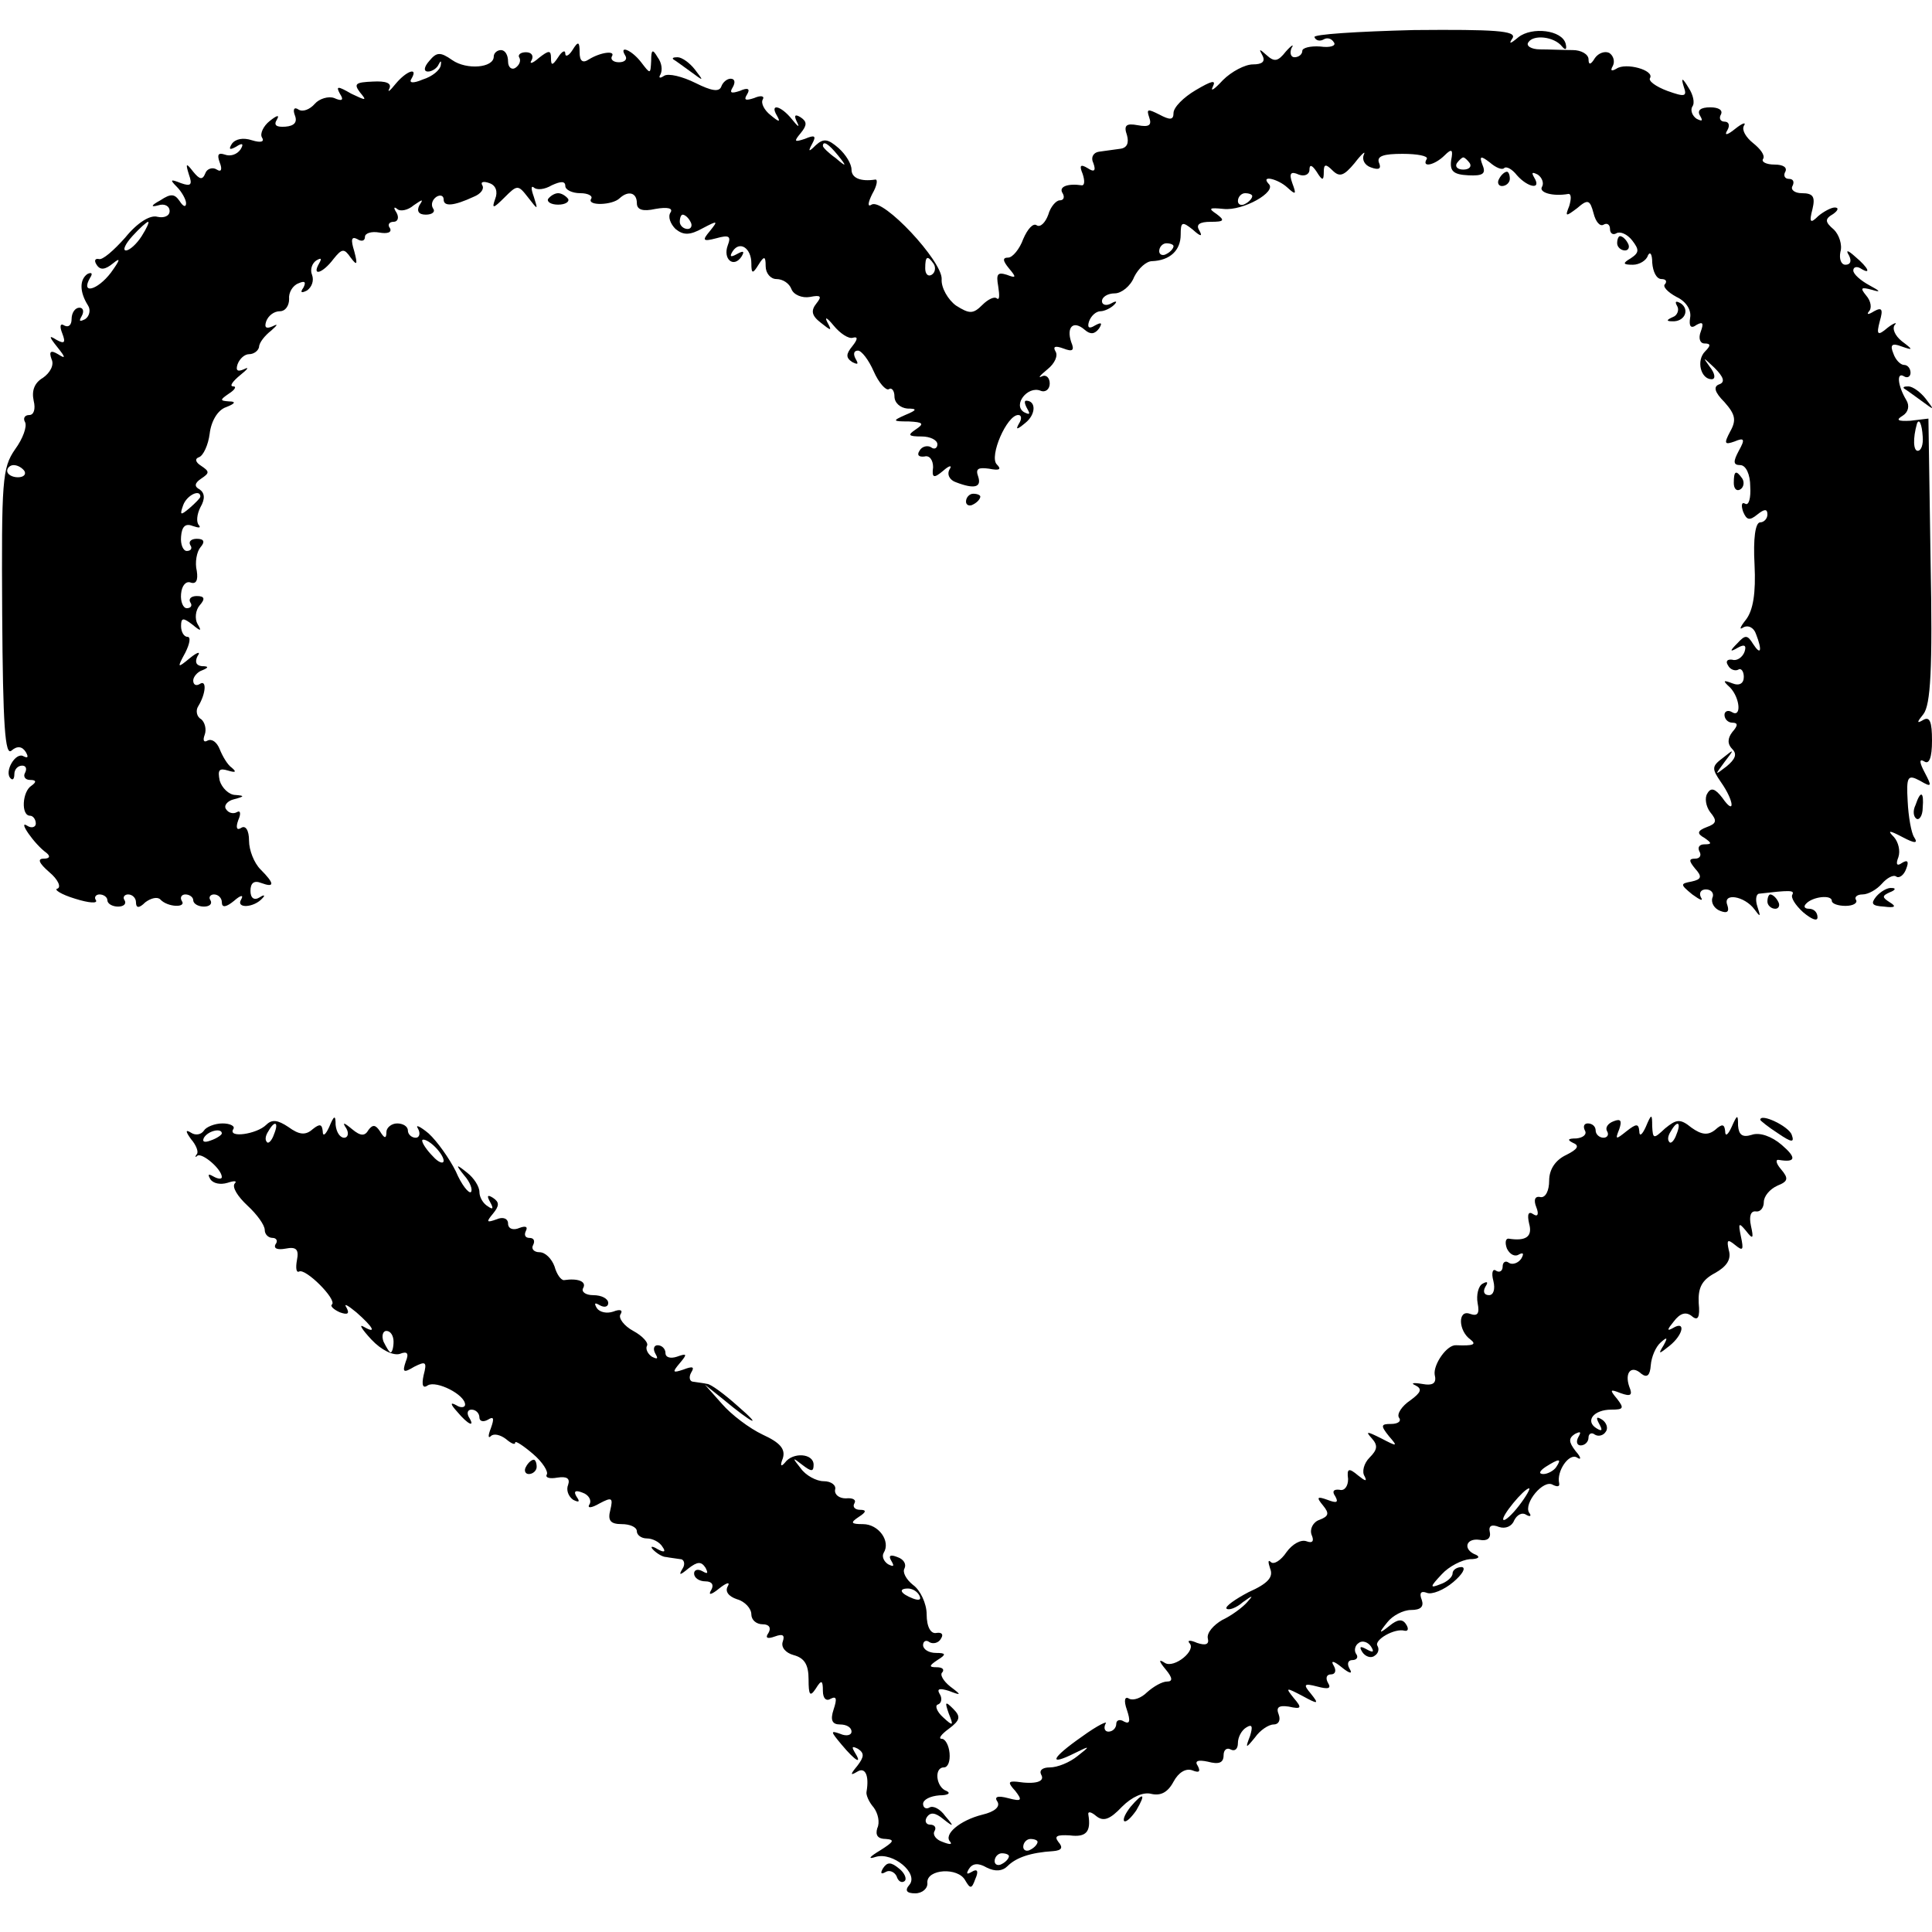
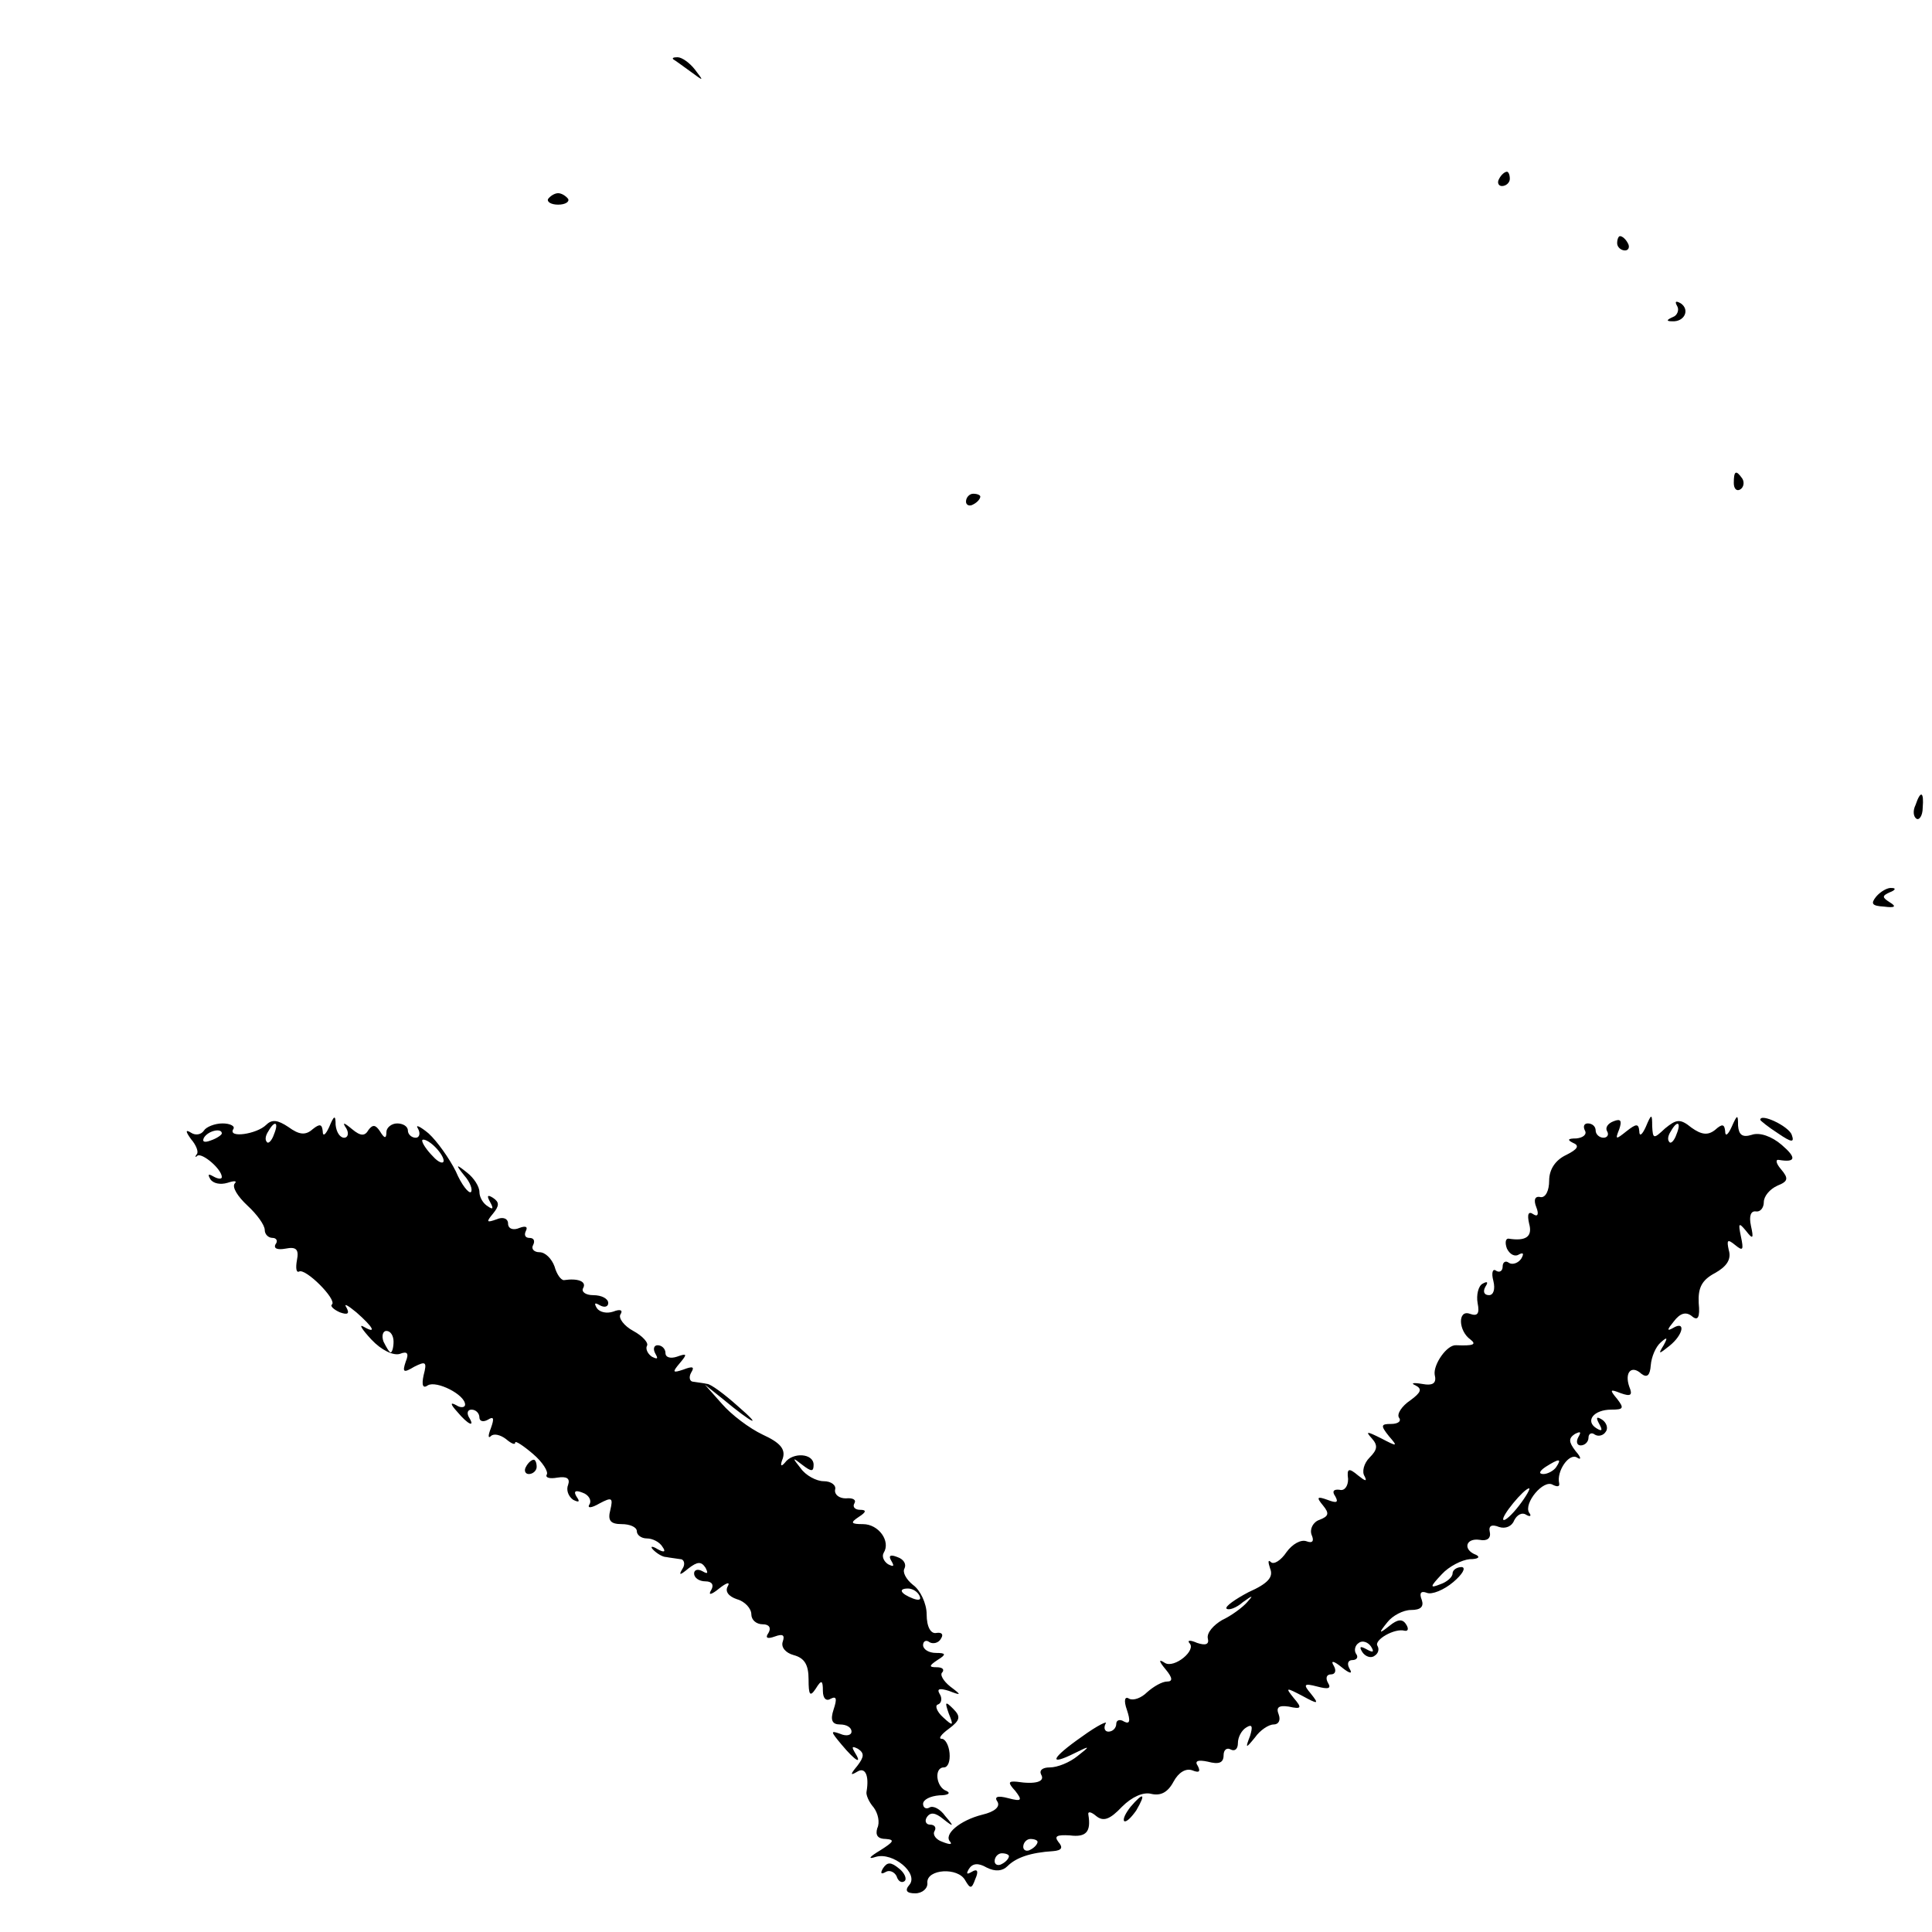
<svg xmlns="http://www.w3.org/2000/svg" version="1.0" width="270pt" height="270pt" viewBox="0 0 270 270" preserveAspectRatio="xMidYMid meet">
  <g transform="translate(0,270) scale(0.1,-0.1)" fill="#000000" stroke="none">
-     <path d="M1837 2648 c2 -5 8 -6 13 -3 5 3 11 1 14 -4 4 -5 -5 -8 -19 -6 -14 1 -25 -2 -25 -6 0 -5 -5 -9 -11 -9 -5 0 -7 6 -4 13 4 6 0 4 -8 -5 -11 -14 -16 -15 -27 -5 -10 9 -11 9 -6 0 5 -9 0 -13 -13 -13 -11 0 -30 -10 -42 -22 -12 -13 -18 -17 -14 -9 5 10 -2 8 -24 -5 -17 -10 -31 -24 -31 -32 0 -10 -5 -10 -20 -2 -16 8 -18 8 -14 -4 4 -11 0 -14 -16 -11 -16 3 -20 0 -15 -14 3 -11 0 -18 -10 -19 -8 -1 -21 -3 -29 -4 -8 -1 -12 -8 -8 -16 4 -11 1 -13 -8 -7 -10 6 -12 4 -7 -8 3 -9 3 -16 -1 -16 -20 3 -33 -2 -27 -11 3 -5 2 -10 -4 -10 -5 0 -13 -9 -16 -20 -4 -11 -11 -18 -16 -15 -5 4 -13 -5 -19 -19 -5 -14 -15 -26 -21 -26 -8 0 -8 -4 1 -15 11 -13 10 -14 -3 -9 -13 4 -15 1 -12 -16 2 -13 2 -20 -2 -17 -3 3 -12 -1 -20 -9 -13 -13 -18 -13 -37 -1 -11 8 -21 25 -20 37 1 25 -82 114 -98 104 -6 -4 -5 3 1 15 7 12 8 21 4 20 -20 -3 -33 2 -33 14 0 8 -8 21 -18 30 -15 13 -21 14 -32 4 -10 -10 -11 -9 -5 2 6 11 4 13 -10 7 -15 -5 -16 -4 -6 8 9 11 9 16 0 22 -8 5 -10 3 -5 -7 4 -8 1 -6 -7 4 -16 20 -32 23 -21 5 5 -9 3 -9 -9 1 -9 7 -14 17 -11 22 3 5 -3 6 -12 2 -12 -4 -15 -3 -10 5 5 8 1 10 -10 5 -12 -4 -15 -3 -10 5 4 7 3 12 -3 12 -5 0 -11 -5 -13 -11 -3 -8 -14 -6 -36 5 -18 9 -38 14 -44 10 -6 -4 -8 -3 -5 2 3 6 2 16 -4 24 -7 12 -9 11 -9 -5 -1 -19 -1 -19 -14 -2 -13 17 -32 25 -22 9 3 -5 -1 -9 -9 -9 -8 0 -12 4 -10 8 6 9 -16 6 -32 -4 -9 -6 -13 -2 -13 10 0 15 -2 16 -10 3 -5 -8 -10 -10 -10 -5 0 6 -5 3 -10 -5 -8 -12 -10 -12 -10 -1 0 11 -3 11 -17 0 -9 -8 -14 -9 -10 -3 3 6 0 11 -8 11 -8 0 -12 -4 -9 -8 2 -4 0 -10 -6 -14 -5 -3 -10 1 -10 9 0 9 -4 16 -10 16 -5 0 -10 -4 -10 -9 0 -16 -38 -19 -58 -5 -17 12 -22 11 -32 -1 -8 -9 -8 -15 -2 -15 6 0 13 5 15 10 3 6 4 5 3 -1 -1 -7 -12 -16 -25 -20 -14 -6 -20 -5 -16 1 10 17 -7 11 -22 -7 -8 -10 -12 -13 -9 -7 4 8 -5 11 -23 10 -24 -1 -27 -3 -18 -15 10 -12 9 -12 -12 -2 -19 11 -22 11 -16 0 6 -9 3 -11 -8 -6 -8 3 -21 -1 -27 -8 -7 -8 -17 -12 -23 -8 -6 4 -8 0 -5 -8 4 -10 -1 -15 -13 -16 -13 -1 -17 2 -12 10 4 7 0 6 -10 -2 -9 -7 -14 -18 -11 -23 4 -6 -1 -8 -14 -4 -12 4 -23 2 -28 -5 -5 -8 -3 -9 6 -4 9 6 11 4 6 -4 -5 -7 -14 -10 -22 -7 -9 3 -11 0 -7 -11 4 -10 2 -14 -4 -10 -6 4 -14 1 -16 -5 -4 -10 -8 -9 -17 2 -10 13 -11 12 -6 -4 5 -14 3 -17 -11 -12 -15 6 -16 5 -6 -5 7 -7 13 -18 13 -23 0 -6 -4 -5 -9 3 -7 10 -12 11 -27 1 -13 -7 -14 -10 -3 -7 9 3 16 -1 16 -8 0 -7 -8 -10 -17 -8 -10 3 -28 -8 -45 -29 -16 -18 -32 -32 -37 -30 -5 1 -7 -2 -3 -8 5 -8 12 -7 23 2 11 9 10 5 -3 -13 -19 -25 -43 -31 -29 -7 4 6 2 8 -4 5 -11 -8 -11 -25 1 -44 4 -6 2 -15 -4 -19 -8 -4 -9 -3 -5 4 4 7 2 12 -3 12 -6 0 -11 -7 -11 -16 0 -8 -4 -12 -10 -9 -6 4 -7 -1 -3 -11 5 -13 3 -15 -8 -9 -11 7 -11 5 1 -10 12 -15 12 -17 1 -10 -10 6 -13 4 -9 -7 4 -8 -2 -19 -12 -26 -12 -7 -16 -18 -13 -32 3 -12 0 -20 -6 -20 -7 0 -9 -5 -6 -10 3 -6 -3 -23 -14 -38 -18 -26 -19 -43 -18 -230 1 -156 4 -199 13 -191 8 7 15 6 20 -2 4 -7 3 -9 -3 -6 -11 7 -28 -22 -18 -31 3 -3 5 0 5 6 0 7 5 12 11 12 5 0 7 -4 4 -10 -3 -5 0 -10 7 -10 9 0 9 -3 2 -8 -13 -8 -15 -42 -2 -42 4 0 8 -5 8 -11 0 -5 -6 -7 -12 -3 -14 9 10 -26 27 -38 6 -5 4 -8 -4 -8 -9 0 -7 -6 8 -19 12 -10 17 -21 11 -23 -5 -1 5 -8 25 -14 19 -6 32 -7 29 -2 -3 4 0 8 5 8 6 0 11 -4 11 -8 0 -5 7 -9 15 -9 8 0 12 4 9 9 -3 4 0 8 5 8 6 0 11 -5 11 -11 0 -8 4 -9 13 0 8 6 17 8 21 4 10 -11 37 -12 30 -2 -3 5 0 9 5 9 6 0 11 -4 11 -8 0 -5 7 -9 15 -9 8 0 12 4 9 9 -3 4 0 8 5 8 6 0 11 -5 11 -11 0 -8 6 -7 17 2 9 8 14 9 10 2 -8 -13 18 -12 30 2 4 4 2 5 -4 1 -8 -5 -13 -1 -13 9 0 11 5 15 15 11 19 -7 19 -1 -1 19 -9 9 -16 27 -16 40 0 15 -5 22 -11 18 -6 -4 -8 0 -4 11 4 9 3 14 -2 11 -5 -3 -12 -1 -15 4 -4 5 2 12 11 14 15 4 15 5 2 6 -9 0 -19 10 -22 20 -3 15 -1 18 12 14 10 -3 12 -2 5 4 -6 4 -13 16 -17 26 -4 10 -11 15 -17 12 -5 -3 -7 0 -4 8 3 8 0 18 -5 22 -6 3 -8 12 -4 18 11 18 12 38 2 31 -5 -3 -9 -1 -9 5 0 5 6 12 12 14 10 4 10 6 0 6 -8 1 -10 6 -6 14 5 7 0 6 -11 -3 -17 -14 -18 -14 -6 8 6 12 8 22 3 22 -5 0 -9 7 -9 15 0 12 3 12 16 2 12 -10 13 -9 7 1 -4 7 -3 19 3 26 8 9 7 13 -4 13 -8 0 -12 -4 -9 -9 3 -4 1 -8 -5 -8 -5 0 -9 9 -8 20 1 12 7 18 13 16 8 -3 11 3 9 16 -3 12 0 27 5 33 7 8 5 12 -5 12 -8 0 -12 -4 -9 -9 3 -4 1 -8 -5 -8 -5 0 -9 9 -8 20 1 14 6 19 16 15 9 -3 12 -3 9 1 -4 4 -3 15 2 25 7 12 6 20 -1 25 -8 4 -7 9 2 15 12 8 12 10 0 18 -8 5 -9 10 -3 12 6 2 13 17 15 33 2 17 11 33 23 37 13 5 14 8 4 8 -13 1 -13 2 0 11 8 5 11 10 6 10 -6 0 -1 7 10 16 10 8 13 12 5 8 -9 -4 -12 -2 -9 7 3 8 10 14 16 14 7 0 13 5 14 10 0 6 8 16 17 23 9 8 10 10 2 6 -9 -4 -12 -2 -9 7 3 8 11 14 19 14 8 0 13 8 13 17 -1 9 5 19 13 22 9 4 11 2 7 -6 -5 -7 -3 -8 5 -4 7 5 10 14 7 22 -3 7 0 16 6 20 7 4 8 3 4 -4 -11 -19 5 -14 20 6 12 15 15 15 24 2 9 -12 10 -10 5 9 -5 16 -4 21 4 17 6 -4 11 -3 11 3 0 5 9 8 20 6 11 -2 18 0 15 6 -4 5 -1 9 5 9 6 0 8 6 4 13 -4 6 -4 9 1 5 4 -4 15 -2 23 5 13 9 14 9 8 0 -4 -8 -1 -13 9 -13 9 0 14 4 10 9 -3 5 -1 12 5 16 5 3 10 2 10 -4 0 -10 14 -9 42 4 10 4 15 11 12 16 -3 5 2 6 10 3 9 -3 12 -12 8 -22 -5 -14 -3 -14 13 2 18 18 19 18 33 0 14 -18 14 -18 8 1 -4 11 -4 16 0 13 4 -4 15 -3 25 3 13 6 19 6 19 -1 0 -5 9 -10 21 -10 11 0 18 -4 15 -8 -6 -10 30 -9 40 1 12 11 24 8 24 -7 0 -9 8 -12 26 -8 17 3 25 1 21 -5 -4 -6 0 -16 7 -23 11 -9 20 -9 38 1 21 11 22 11 10 -4 -11 -13 -10 -15 9 -10 18 5 21 3 16 -10 -7 -19 8 -32 19 -16 5 8 3 9 -6 4 -9 -5 -11 -4 -6 4 10 15 26 4 26 -17 0 -15 2 -15 10 -2 8 13 10 12 10 -2 0 -10 7 -18 15 -18 9 0 18 -6 21 -14 3 -8 15 -13 26 -11 15 3 17 1 9 -9 -8 -10 -7 -17 6 -27 15 -12 16 -12 9 1 -4 8 0 6 9 -5 9 -11 21 -19 27 -17 7 2 7 -2 -1 -12 -9 -11 -9 -16 0 -22 8 -4 9 -3 5 4 -4 7 -3 12 3 12 5 0 15 -13 22 -29 7 -16 17 -27 21 -25 4 3 8 -2 8 -10 0 -9 8 -16 18 -17 14 0 14 -2 -3 -9 -18 -8 -18 -9 5 -9 20 -1 22 -3 10 -11 -12 -8 -11 -10 8 -10 12 0 22 -5 22 -11 0 -5 -4 -8 -9 -4 -5 3 -13 1 -16 -5 -4 -6 -1 -9 7 -8 7 2 12 -5 12 -15 -2 -15 1 -16 14 -5 9 8 13 8 9 2 -4 -7 0 -15 9 -18 26 -10 36 -7 31 8 -4 11 0 13 15 11 15 -3 18 -1 11 6 -11 11 14 69 30 69 5 0 5 -6 1 -12 -5 -9 -3 -9 9 1 15 12 15 31 1 31 -3 0 -2 -5 2 -12 4 -7 3 -8 -5 -4 -16 10 5 37 23 30 7 -3 13 2 13 10 0 8 -5 13 -11 10 -6 -3 -3 1 8 10 10 8 15 19 11 25 -4 7 0 8 11 4 13 -5 16 -3 11 9 -7 21 3 31 19 17 8 -7 14 -6 20 2 5 8 3 9 -6 4 -8 -5 -11 -3 -8 6 3 8 10 14 16 14 5 0 14 4 19 9 5 5 3 6 -4 2 -7 -4 -13 -2 -13 3 0 6 8 11 18 11 9 0 22 10 27 23 6 12 17 22 25 22 25 1 40 15 40 37 0 18 2 19 17 7 11 -10 14 -10 9 -1 -5 8 0 12 16 12 19 0 20 2 8 11 -12 8 -10 9 10 7 27 -3 75 24 63 35 -12 13 13 7 26 -5 12 -11 13 -10 7 6 -5 14 -2 17 9 12 8 -3 15 0 15 7 0 8 4 6 10 -3 8 -13 10 -13 10 0 0 11 3 11 12 2 10 -10 16 -8 31 10 10 13 16 18 13 12 -3 -7 1 -15 10 -18 11 -4 15 -2 11 7 -3 9 7 12 33 12 21 0 36 -3 34 -7 -8 -13 11 -9 25 5 10 10 12 8 9 -7 -2 -15 3 -20 24 -21 20 -1 25 2 20 14 -5 13 -3 14 10 4 8 -7 17 -11 20 -8 3 3 11 -1 18 -10 15 -17 35 -21 24 -3 -4 7 -3 8 5 4 6 -4 9 -12 6 -17 -5 -8 15 -14 37 -10 4 0 4 -7 1 -17 -6 -15 -5 -15 11 -3 15 13 18 12 23 -7 3 -12 9 -19 14 -16 5 3 9 0 9 -6 0 -6 4 -9 9 -6 5 3 15 -1 22 -10 10 -13 10 -17 -2 -25 -12 -7 -11 -9 3 -9 9 0 19 6 21 13 3 6 6 2 6 -10 1 -13 6 -23 13 -23 6 0 8 -3 5 -7 -4 -3 3 -11 16 -18 13 -6 21 -18 19 -29 -2 -12 1 -16 9 -10 9 5 10 2 6 -9 -4 -10 -1 -17 5 -17 9 0 9 -3 1 -11 -13 -13 -6 -39 9 -39 6 0 5 8 -3 18 -10 14 -9 13 7 -2 13 -13 15 -20 7 -23 -9 -3 -7 -11 7 -25 15 -17 17 -25 8 -41 -9 -17 -8 -19 6 -14 14 6 15 3 6 -13 -8 -15 -8 -20 2 -20 8 0 14 -13 14 -30 1 -16 -2 -27 -7 -24 -5 3 -6 -2 -3 -11 5 -12 9 -13 20 -4 10 8 14 8 14 0 0 -6 -5 -11 -10 -11 -7 0 -10 -23 -8 -59 2 -40 -2 -64 -12 -77 -8 -10 -10 -15 -4 -11 7 4 15 0 18 -9 9 -23 7 -31 -4 -14 -8 13 -11 13 -22 1 -11 -11 -11 -13 1 -6 9 5 12 3 9 -6 -3 -8 -11 -13 -17 -11 -7 1 -10 -2 -6 -8 3 -6 10 -8 14 -6 4 3 8 -2 8 -10 0 -9 -6 -13 -16 -9 -13 5 -14 4 -3 -6 14 -15 16 -43 2 -34 -5 3 -10 1 -10 -4 0 -6 5 -11 11 -11 8 0 8 -4 0 -13 -7 -9 -7 -17 0 -24 7 -7 4 -14 -8 -24 -17 -13 -17 -13 -3 6 14 18 14 19 -2 6 -16 -12 -16 -15 -3 -34 19 -27 20 -48 2 -22 -10 13 -16 15 -21 6 -4 -6 -2 -18 4 -26 10 -12 9 -16 -5 -21 -13 -5 -14 -9 -3 -15 10 -7 11 -9 0 -9 -7 0 -10 -4 -7 -10 3 -5 1 -10 -6 -10 -9 0 -9 -3 0 -14 10 -11 9 -15 -5 -18 -16 -3 -16 -4 1 -18 11 -8 16 -10 12 -4 -3 6 0 11 7 11 8 0 12 -6 9 -12 -2 -7 3 -15 11 -18 10 -4 13 -1 10 8 -7 18 24 13 38 -6 8 -11 9 -11 4 4 -3 9 -2 17 2 18 43 5 50 5 47 -1 -3 -4 4 -15 15 -25 12 -10 20 -13 20 -7 0 7 -5 12 -12 12 -6 0 -8 3 -4 7 9 10 36 13 36 4 0 -4 9 -7 19 -7 11 0 17 4 15 8 -3 4 1 8 9 8 8 0 20 7 27 15 7 8 16 13 20 10 4 -3 11 2 14 11 4 10 2 13 -6 8 -7 -5 -9 -2 -5 8 3 9 0 21 -6 28 -10 10 -7 10 12 0 17 -9 22 -9 16 0 -4 6 -8 29 -9 50 -2 35 0 38 17 29 17 -10 17 -8 7 11 -8 15 -8 20 -1 16 7 -5 11 5 11 29 0 26 -3 34 -12 29 -10 -6 -9 -3 0 8 10 13 13 62 10 215 l-3 198 -25 -3 c-18 -1 -21 1 -11 7 8 5 10 14 5 22 -12 20 -14 40 -3 33 5 -3 9 0 9 5 0 6 -4 11 -9 11 -5 0 -12 7 -15 16 -5 12 -2 15 11 10 17 -6 17 -5 1 7 -10 8 -14 18 -10 23 4 4 -1 3 -10 -4 -14 -12 -16 -10 -11 9 5 17 3 20 -8 14 -8 -5 -11 -5 -7 0 4 4 3 14 -4 22 -9 11 -7 12 8 8 13 -4 12 -2 -3 6 -13 7 -23 16 -23 21 0 5 5 6 10 3 16 -10 11 1 -7 16 -11 10 -14 10 -9 2 4 -8 2 -13 -5 -13 -6 0 -9 8 -7 18 3 10 -2 24 -9 31 -13 11 -13 15 -1 22 7 5 8 9 2 9 -5 0 -16 -6 -23 -12 -11 -11 -13 -9 -8 10 4 17 1 22 -15 22 -10 0 -16 5 -13 10 3 6 1 10 -5 10 -6 0 -8 5 -5 10 3 6 -3 10 -15 10 -12 0 -19 4 -16 8 3 5 -4 14 -14 22 -10 8 -16 18 -13 24 4 6 -2 4 -12 -4 -11 -9 -16 -10 -11 -2 4 7 2 12 -4 12 -6 0 -8 5 -5 10 3 6 -3 10 -15 10 -13 0 -19 -4 -14 -12 4 -7 3 -8 -5 -4 -6 4 -9 12 -6 17 4 5 1 17 -5 26 -9 15 -11 15 -7 2 5 -14 2 -15 -23 -6 -16 6 -27 14 -24 18 6 11 -34 22 -47 13 -7 -4 -9 -3 -5 4 3 6 1 14 -5 18 -6 3 -15 0 -20 -7 -6 -10 -9 -10 -9 -2 0 7 -10 13 -22 13 -13 0 -33 1 -46 1 -12 0 -20 5 -16 10 7 11 36 8 47 -6 5 -6 7 -4 5 4 -5 19 -47 24 -66 9 -12 -10 -14 -10 -8 -1 5 10 -25 12 -138 11 -79 -2 -142 -6 -139 -10z m-666 -165 c13 -16 12 -17 -3 -4 -10 7 -18 15 -18 17 0 8 8 3 21 -13z m883 -11 c3 -5 -1 -9 -9 -9 -8 0 -12 4 -9 9 3 4 7 8 9 8 2 0 6 -4 9 -8z m-304 -46 c0 -3 -4 -8 -10 -11 -5 -3 -10 -1 -10 4 0 6 5 11 10 11 6 0 10 -2 10 -4z m-785 -36 c3 -5 1 -10 -4 -10 -6 0 -11 5 -11 10 0 6 2 10 4 10 3 0 8 -4 11 -10z m-767 -20 c-7 -11 -17 -20 -22 -20 -5 0 -1 9 9 20 10 11 20 20 22 20 2 0 -2 -9 -9 -20z m1442 -14 c0 -3 -4 -8 -10 -11 -5 -3 -10 -1 -10 4 0 6 5 11 10 11 6 0 10 -2 10 -4z m-335 -25 c3 -5 2 -12 -3 -15 -5 -3 -9 1 -9 9 0 17 3 19 12 6z m1382 -241 c1 -11 -2 -20 -7 -20 -6 0 -7 17 -1 38 3 8 7 -1 8 -18z m-2653 -48 c3 -5 -1 -9 -9 -9 -8 0 -15 4 -15 9 0 4 4 8 9 8 6 0 12 -4 15 -8z m246 -36 c0 -2 -7 -9 -15 -16 -13 -11 -14 -10 -9 4 5 14 24 23 24 12z" />
    <path d="M941 2617 c2 -1 13 -9 24 -17 19 -14 19 -14 6 3 -7 9 -18 17 -24 17 -6 0 -8 -1 -6 -3z" />
    <path d="M2095 2450 c-3 -5 -1 -10 4 -10 6 0 11 5 11 10 0 6 -2 10 -4 10 -3 0 -8 -4 -11 -10z" />
    <path d="M766 2422 c-2 -4 4 -8 14 -8 10 0 16 4 14 8 -3 4 -9 8 -14 8 -5 0 -11 -4 -14 -8z" />
    <path d="M2260 2360 c0 -5 5 -10 11 -10 5 0 7 5 4 10 -3 6 -8 10 -11 10 -2 0 -4 -4 -4 -10z" />
    <path d="M2344 2272 c3 -5 0 -13 -6 -15 -9 -4 -10 -6 -1 -6 17 -1 25 16 12 25 -7 4 -9 3 -5 -4z" />
-     <path d="M2661 2157 c2 -1 13 -9 24 -17 19 -14 19 -14 6 3 -7 9 -18 17 -24 17 -6 0 -8 -1 -6 -3z" />
    <path d="M2423 2025 c0 -8 4 -12 9 -9 5 3 6 10 3 15 -9 13 -12 11 -12 -6z" />
    <path d="M1350 1999 c0 -5 5 -7 10 -4 6 3 10 8 10 11 0 2 -4 4 -10 4 -5 0 -10 -5 -10 -11z" />
    <path d="M2677 1575 c-4 -8 -3 -16 1 -19 4 -3 9 4 9 15 2 23 -3 25 -10 4z" />
    <path d="M2622 1447 c-8 -10 -6 -13 11 -14 15 -2 18 0 8 6 -11 7 -11 9 0 14 8 3 9 6 3 6 -6 1 -16 -5 -22 -12z" />
-     <path d="M2470 1440 c0 -5 5 -10 11 -10 5 0 7 5 4 10 -3 6 -8 10 -11 10 -2 0 -4 -4 -4 -10z" />
    <path d="M372 1128 c-13 -13 -54 -19 -46 -6 3 4 -4 8 -15 8 -11 0 -23 -5 -26 -10 -4 -6 -12 -7 -18 -3 -8 5 -8 2 0 -9 7 -8 11 -18 8 -21 -3 -4 -2 -5 1 -2 7 4 34 -19 34 -30 0 -3 -5 -3 -12 1 -7 4 -8 3 -4 -4 4 -6 14 -8 24 -5 9 3 14 3 10 -1 -4 -5 4 -18 18 -31 13 -12 24 -27 24 -34 0 -6 5 -11 11 -11 5 0 8 -4 4 -9 -3 -6 3 -8 14 -6 15 3 19 -1 16 -16 -2 -11 -1 -18 3 -16 9 5 53 -39 46 -46 -3 -2 2 -7 11 -11 11 -4 14 -2 9 7 -4 6 2 3 14 -7 24 -21 29 -31 10 -20 -7 4 -2 -4 11 -18 14 -15 31 -23 40 -20 10 4 13 1 8 -11 -5 -15 -3 -16 12 -7 16 8 18 7 13 -12 -3 -14 -1 -19 6 -14 12 7 52 -13 52 -27 0 -4 -6 -5 -12 -1 -9 5 -9 2 1 -9 15 -18 26 -23 16 -7 -3 6 -1 10 4 10 6 0 11 -5 11 -11 0 -5 5 -7 12 -3 8 5 9 2 4 -12 -4 -10 -4 -15 0 -11 4 4 13 2 21 -4 7 -6 13 -9 13 -5 0 3 11 -4 25 -16 13 -11 22 -25 19 -29 -2 -4 4 -6 15 -4 13 2 18 -1 15 -10 -3 -7 0 -16 7 -21 8 -4 10 -3 5 4 -5 8 -2 10 8 6 9 -3 13 -11 10 -16 -4 -6 2 -6 14 1 17 9 19 8 15 -9 -4 -15 0 -20 16 -20 11 0 21 -4 21 -10 0 -5 6 -10 14 -10 8 0 18 -5 22 -12 5 -7 2 -8 -7 -3 -8 5 -11 4 -6 -1 5 -5 13 -10 18 -10 5 -1 14 -2 20 -3 5 0 7 -7 3 -13 -6 -10 -4 -10 8 0 13 10 18 10 24 1 4 -8 3 -9 -4 -5 -7 4 -12 2 -12 -3 0 -6 7 -11 16 -11 9 0 12 -5 8 -12 -5 -8 0 -7 11 2 10 8 16 10 12 3 -4 -7 1 -14 13 -18 11 -3 20 -13 20 -21 0 -8 7 -14 16 -14 9 0 12 -5 8 -12 -5 -7 -2 -9 9 -5 11 4 14 2 11 -7 -3 -8 4 -16 15 -19 15 -4 21 -13 21 -34 0 -22 2 -25 10 -13 8 13 10 12 10 -3 0 -11 5 -15 11 -11 8 4 9 0 4 -15 -5 -15 -2 -21 9 -21 9 0 16 -4 16 -10 0 -5 -7 -7 -16 -3 -14 5 -13 3 2 -15 20 -24 30 -29 18 -10 -4 7 -3 8 5 4 9 -6 9 -11 -1 -24 -10 -12 -10 -14 0 -8 11 7 17 -5 13 -28 -1 -4 3 -14 10 -22 6 -8 9 -21 5 -29 -3 -10 1 -15 12 -15 13 -1 11 -4 -8 -16 -15 -9 -18 -13 -6 -9 24 7 60 -23 47 -39 -7 -8 -4 -12 8 -12 10 0 18 7 17 15 -1 19 43 22 53 3 7 -12 9 -12 14 2 5 11 3 15 -5 10 -7 -4 -8 -3 -4 4 5 8 13 9 25 2 12 -6 22 -5 29 2 12 12 32 19 64 21 12 1 14 5 7 13 -6 8 -2 10 16 9 23 -3 30 5 26 29 -1 5 4 4 11 -2 10 -8 19 -5 36 13 14 14 30 21 41 18 13 -3 23 2 31 17 7 13 17 19 26 16 10 -4 12 -2 8 6 -5 7 0 9 14 6 15 -4 22 -2 22 9 0 8 5 11 10 8 6 -3 10 1 10 9 0 8 5 18 12 22 8 5 9 1 5 -12 -7 -18 -6 -18 7 -2 7 10 19 18 26 18 7 0 10 6 7 14 -4 10 0 13 14 11 18 -4 19 -2 7 12 -12 15 -11 15 12 3 22 -12 24 -12 12 3 -11 13 -10 15 9 10 15 -4 20 -3 15 5 -4 7 -2 12 4 12 6 0 8 5 4 12 -5 8 0 7 11 -2 11 -9 16 -10 11 -2 -4 7 -2 12 4 12 6 0 9 4 5 9 -3 5 -1 12 4 15 5 4 13 1 17 -5 5 -8 3 -9 -6 -4 -9 5 -11 4 -6 -4 4 -6 12 -9 17 -5 5 3 7 9 4 14 -5 8 24 25 38 21 5 -1 6 3 2 9 -5 8 -12 7 -23 -2 -15 -12 -16 -11 -3 5 7 9 22 17 33 17 14 0 18 5 15 14 -4 10 -1 13 7 10 7 -3 24 4 37 15 13 11 18 20 12 21 -7 0 -13 -4 -13 -9 0 -5 -8 -12 -17 -15 -15 -6 -15 -4 2 14 10 11 28 20 39 21 12 0 15 3 9 6 -19 7 -15 24 5 21 10 -2 16 2 14 11 -2 9 3 11 13 7 9 -3 18 1 21 9 4 8 11 12 17 8 5 -3 8 -2 4 3 -8 13 20 47 33 39 6 -3 10 -3 9 2 -4 17 14 43 25 36 6 -4 6 0 -2 9 -10 13 -10 18 -1 24 8 4 9 3 5 -4 -4 -7 -2 -12 3 -12 6 0 11 5 11 11 0 5 4 8 9 4 5 -3 12 -1 15 4 4 5 1 13 -5 17 -8 5 -9 3 -4 -6 5 -9 4 -11 -4 -6 -16 10 -4 26 21 26 17 0 18 2 8 15 -11 13 -10 14 5 8 14 -5 17 -3 12 9 -7 20 3 31 17 18 8 -6 12 -2 13 12 1 12 7 26 14 32 9 8 10 7 4 -4 -8 -13 -7 -13 8 -1 20 16 23 36 5 25 -9 -5 -8 -2 1 9 9 12 17 14 25 8 9 -8 12 -2 10 18 -1 21 4 32 23 42 16 9 23 19 19 32 -3 14 -2 16 9 7 11 -9 12 -7 8 12 -4 19 -3 20 7 8 10 -13 11 -11 7 7 -3 14 0 21 7 20 6 -1 11 5 11 13 0 8 8 18 19 23 15 6 16 10 5 23 -7 8 -8 14 -3 13 24 -4 25 3 4 21 -14 12 -31 18 -42 14 -13 -4 -18 0 -19 13 0 16 -1 16 -9 -2 -5 -11 -9 -14 -9 -6 -1 10 -4 11 -14 2 -10 -8 -19 -7 -33 3 -16 13 -21 12 -37 -1 -16 -15 -17 -15 -18 3 0 18 -1 18 -9 -1 -5 -11 -9 -14 -9 -6 -1 11 -4 11 -18 0 -15 -12 -16 -12 -10 3 4 12 2 15 -8 11 -8 -3 -12 -9 -9 -14 3 -5 0 -9 -5 -9 -6 0 -11 5 -11 10 0 6 -5 10 -11 10 -5 0 -7 -4 -4 -10 3 -5 -2 -10 -12 -11 -12 0 -13 -2 -5 -6 10 -4 7 -9 -9 -17 -15 -7 -24 -20 -24 -36 0 -14 -5 -24 -12 -23 -8 2 -10 -4 -6 -14 4 -10 2 -14 -4 -10 -7 5 -9 0 -6 -13 5 -18 -4 -25 -29 -21 -4 0 -5 -6 -2 -14 4 -8 11 -12 17 -8 6 3 7 1 3 -6 -4 -6 -12 -9 -17 -6 -5 4 -9 1 -9 -5 0 -6 -4 -9 -9 -6 -5 4 -7 -3 -4 -14 3 -12 0 -20 -6 -20 -7 0 -9 5 -5 12 4 6 3 8 -4 4 -6 -3 -9 -16 -7 -27 3 -15 0 -19 -11 -15 -17 6 -16 -24 1 -36 9 -7 4 -9 -20 -8 -13 1 -32 -27 -30 -41 3 -12 -2 -16 -18 -13 -12 2 -16 1 -9 -2 10 -5 8 -10 -7 -21 -12 -8 -19 -19 -16 -24 4 -5 -1 -9 -11 -9 -14 0 -15 -2 -3 -17 13 -15 12 -15 -11 -3 -20 10 -22 10 -13 0 9 -10 8 -16 -3 -27 -8 -8 -11 -20 -7 -26 4 -8 1 -7 -9 1 -13 11 -16 10 -14 -5 0 -10 -5 -17 -12 -15 -8 1 -11 -2 -6 -9 5 -9 2 -10 -11 -5 -14 5 -16 4 -6 -8 9 -11 8 -15 -5 -20 -9 -3 -14 -13 -11 -21 4 -9 1 -12 -7 -9 -8 3 -20 -4 -28 -15 -8 -12 -18 -18 -22 -14 -4 4 -4 0 -1 -9 5 -12 -3 -21 -30 -33 -19 -10 -33 -20 -31 -23 3 -3 14 1 23 9 14 10 15 10 6 0 -6 -7 -22 -19 -35 -25 -12 -7 -22 -18 -20 -26 2 -8 -3 -10 -15 -6 -9 4 -14 4 -11 0 11 -10 -21 -36 -34 -28 -9 6 -9 3 1 -9 10 -12 10 -17 2 -17 -7 0 -19 -7 -28 -15 -8 -8 -19 -12 -25 -9 -6 4 -8 -2 -3 -16 5 -15 4 -20 -4 -16 -6 4 -11 2 -11 -3 0 -6 -5 -11 -11 -11 -5 0 -7 5 -4 11 4 5 -11 -2 -33 -18 -43 -30 -48 -42 -10 -23 22 11 22 10 4 -4 -11 -9 -28 -16 -39 -16 -10 0 -15 -4 -12 -10 6 -10 -8 -14 -34 -10 -12 1 -13 -1 -2 -13 10 -13 9 -15 -10 -10 -15 4 -20 2 -15 -5 4 -7 -4 -14 -21 -18 -32 -8 -55 -28 -45 -38 3 -4 -1 -4 -11 0 -9 3 -14 10 -11 15 3 5 0 9 -6 9 -6 0 -8 5 -5 10 5 8 12 7 23 -2 15 -12 16 -11 3 4 -7 10 -17 15 -22 12 -5 -3 -9 0 -9 5 0 6 10 11 23 12 12 0 16 3 10 6 -15 5 -18 33 -4 33 6 0 9 9 8 20 -1 11 -6 20 -11 20 -5 0 -1 6 10 14 16 12 17 17 6 28 -11 11 -12 10 -6 -7 7 -17 6 -18 -8 -5 -9 8 -12 17 -7 18 5 2 6 9 2 15 -4 7 0 8 13 4 18 -7 18 -6 2 6 -10 8 -15 17 -11 20 3 4 0 7 -8 7 -11 0 -11 2 1 10 13 8 12 10 -2 10 -10 0 -18 5 -18 11 0 5 4 8 9 4 5 -3 13 -1 16 5 4 6 1 9 -6 8 -8 -2 -14 8 -14 26 0 15 -9 34 -19 41 -10 8 -15 18 -12 23 3 6 -1 13 -10 16 -10 4 -13 2 -8 -6 4 -7 3 -8 -5 -4 -6 4 -9 11 -6 16 10 16 -7 40 -29 40 -17 0 -18 2 -6 10 11 7 11 10 2 10 -7 0 -11 4 -8 9 3 5 -2 8 -12 7 -9 0 -16 5 -15 12 2 6 -5 12 -16 12 -10 0 -25 8 -32 18 -12 15 -12 16 2 5 13 -10 16 -10 16 0 0 16 -29 18 -40 3 -6 -7 -7 -4 -3 6 4 13 -4 22 -28 33 -19 9 -44 28 -57 43 l-24 27 25 -20 c42 -35 58 -42 21 -10 -19 17 -38 31 -43 31 -4 1 -13 2 -19 3 -5 0 -7 6 -3 13 5 8 2 9 -11 4 -15 -5 -16 -4 -5 9 11 13 10 14 -4 9 -9 -3 -16 -1 -16 5 0 6 -5 11 -11 11 -5 0 -7 -5 -3 -12 4 -7 3 -8 -5 -4 -6 4 -9 11 -7 15 3 4 -6 14 -19 21 -13 7 -21 18 -18 23 4 6 0 8 -10 4 -9 -3 -19 -1 -23 5 -4 7 -3 8 4 4 7 -4 12 -2 12 3 0 6 -9 11 -21 11 -11 0 -17 5 -14 10 5 9 -7 14 -27 11 -4 0 -10 8 -13 19 -4 11 -13 20 -21 20 -8 0 -12 5 -9 10 3 6 1 10 -5 10 -6 0 -8 4 -5 10 3 6 -1 7 -9 4 -9 -4 -16 -1 -16 6 0 7 -7 10 -16 6 -14 -5 -15 -4 -5 8 9 11 9 16 0 22 -8 5 -9 3 -4 -6 5 -9 4 -11 -3 -6 -7 4 -12 13 -12 20 0 8 -8 20 -17 27 -16 13 -17 12 -4 -4 8 -9 12 -20 9 -23 -3 -2 -13 10 -21 29 -9 18 -26 42 -38 53 -12 10 -19 13 -15 7 4 -7 2 -13 -3 -13 -6 0 -11 5 -11 10 0 6 -7 10 -15 10 -8 0 -15 -6 -15 -12 0 -10 -3 -9 -9 1 -6 9 -10 10 -16 2 -5 -9 -11 -9 -23 1 -12 10 -14 10 -8 1 4 -7 2 -13 -3 -13 -6 0 -11 8 -12 18 0 14 -2 14 -9 -3 -5 -11 -9 -14 -9 -6 -1 10 -4 11 -14 3 -10 -9 -19 -8 -34 3 -15 10 -23 11 -31 3z m11 -13 c-3 -9 -8 -14 -10 -11 -3 3 -2 9 2 15 9 16 15 13 8 -4z m1960 0 c-3 -9 -8 -14 -10 -11 -3 3 -2 9 2 15 9 16 15 13 8 -4z m-2033 1 c0 -2 -7 -7 -16 -10 -8 -3 -12 -2 -9 4 6 10 25 14 25 6z m310 -38 c0 -5 -7 -3 -15 6 -8 8 -15 18 -15 22 0 3 7 1 15 -6 8 -7 15 -17 15 -22z m-70 -253 c0 -8 -2 -15 -4 -15 -2 0 -6 7 -10 15 -3 8 -1 15 4 15 6 0 10 -7 10 -15z m1625 -175 c-3 -5 -12 -10 -18 -10 -7 0 -6 4 3 10 19 12 23 12 15 0z m-52 -54 c-10 -13 -20 -22 -22 -20 -4 4 29 44 36 44 2 0 -4 -11 -14 -24z m-838 -126 c3 -6 -1 -7 -9 -4 -18 7 -21 14 -7 14 6 0 13 -4 16 -10z m165 -344 c0 -3 -4 -8 -10 -11 -5 -3 -10 -1 -10 4 0 6 5 11 10 11 6 0 10 -2 10 -4z m-40 -20 c0 -3 -4 -8 -10 -11 -5 -3 -10 -1 -10 4 0 6 5 11 10 11 6 0 10 -2 10 -4z" />
    <path d="M2460 1135 c0 -1 11 -10 25 -19 19 -13 23 -13 19 -2 -4 12 -44 31 -44 21z" />
    <path d="M735 650 c-3 -5 -1 -10 4 -10 6 0 11 5 11 10 0 6 -2 10 -4 10 -3 0 -8 -4 -11 -10z" />
    <path d="M1580 175 c-7 -9 -11 -17 -9 -20 3 -2 10 5 17 15 14 24 10 26 -8 5z" />
    <path d="M1234 89 c-4 -7 -3 -9 4 -5 5 3 12 0 15 -6 2 -7 7 -10 11 -7 4 3 0 12 -8 18 -11 9 -16 9 -22 0z" />
  </g>
</svg>